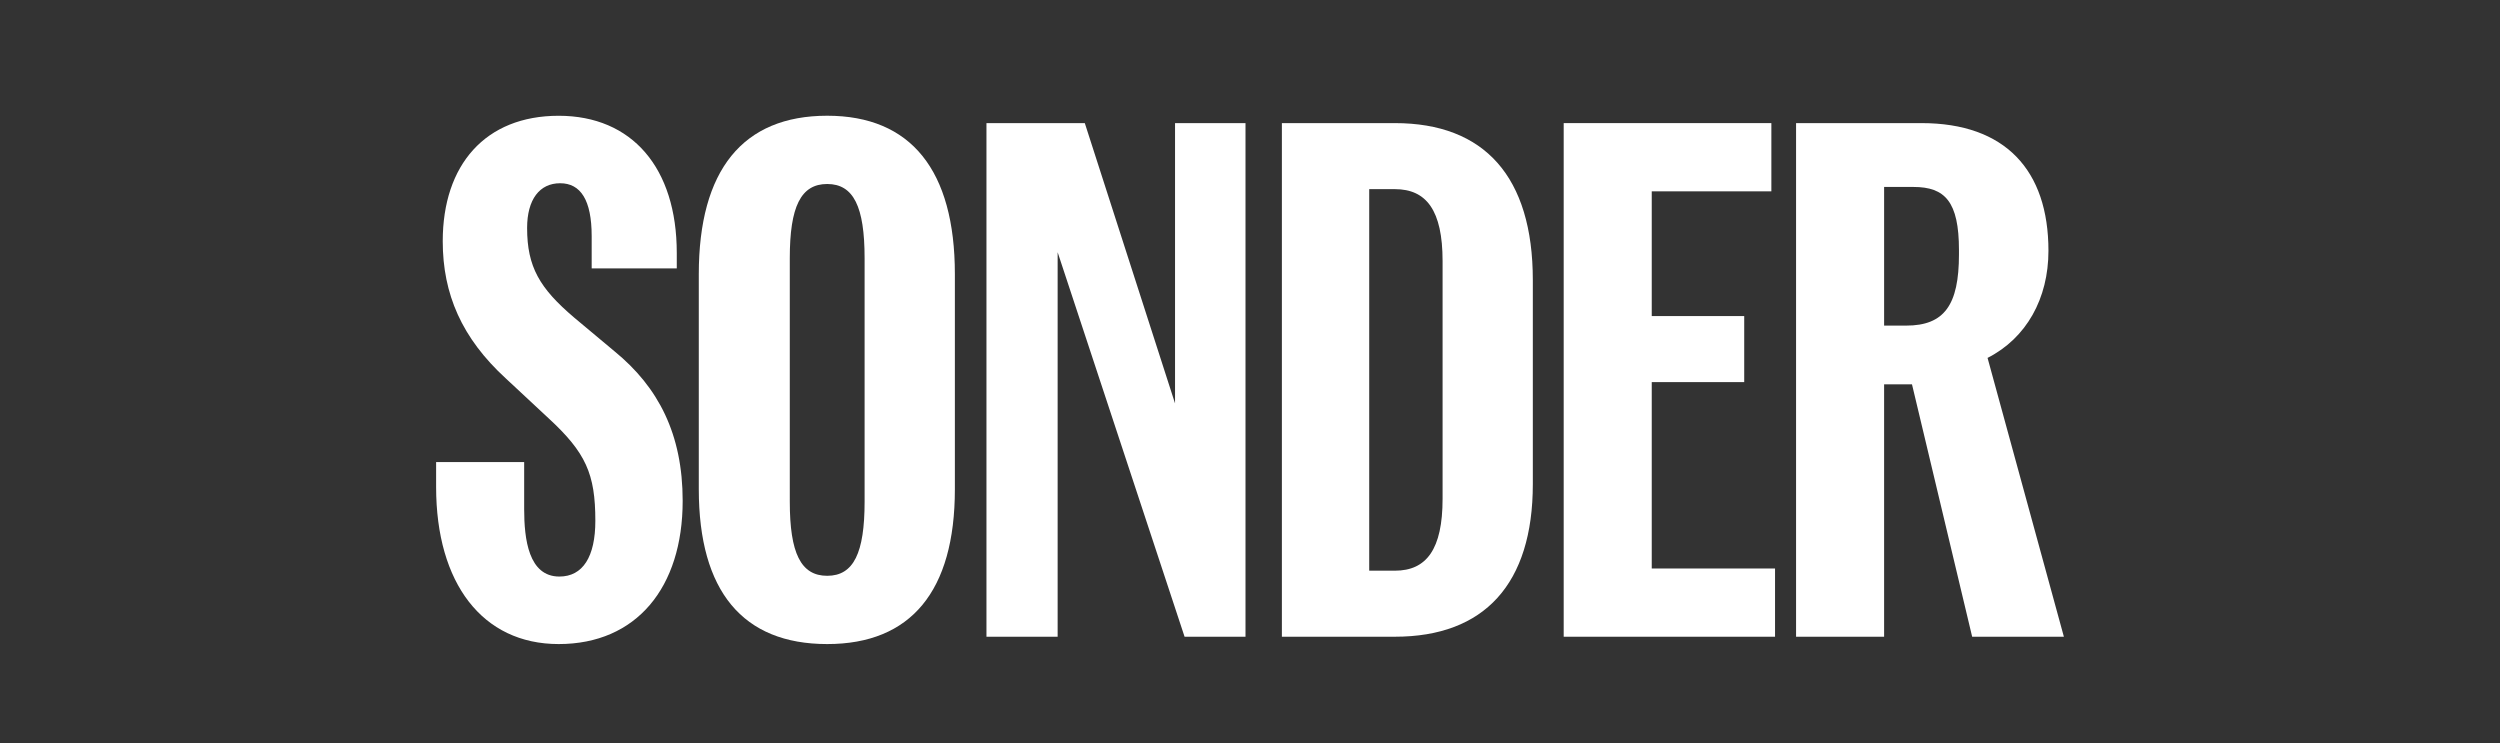
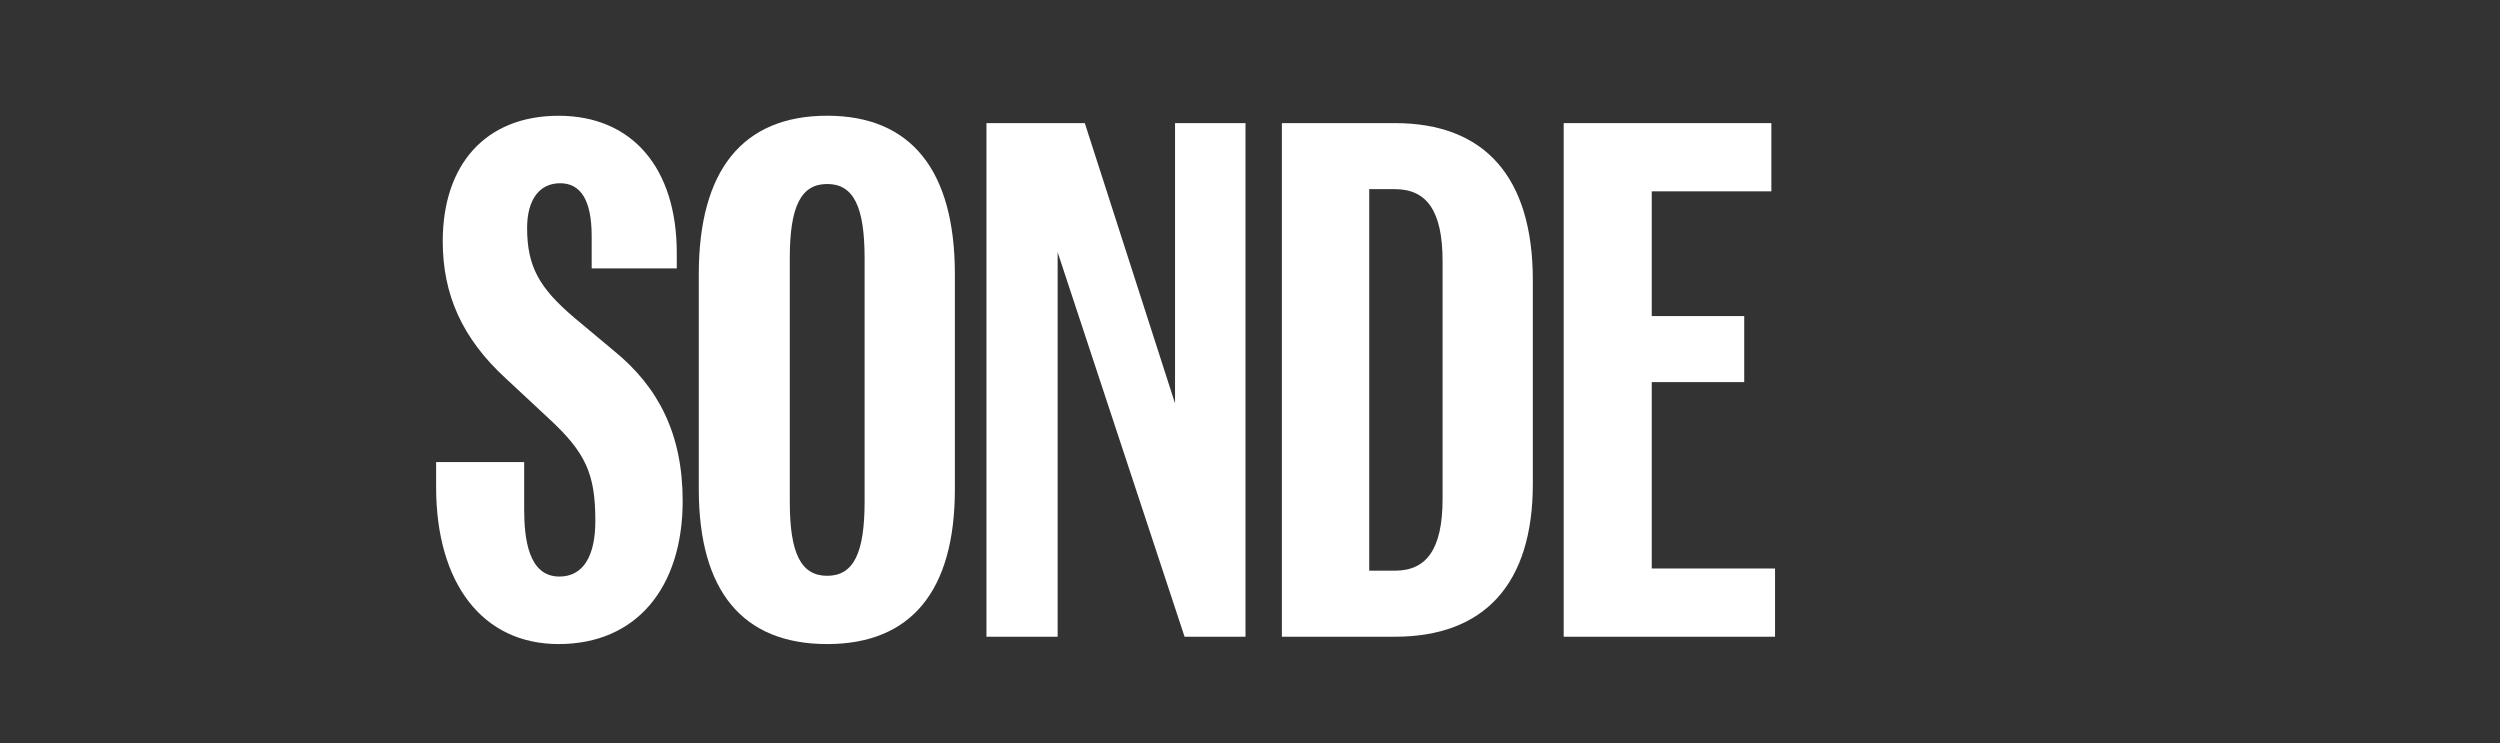
<svg xmlns="http://www.w3.org/2000/svg" version="1.0" id="Layer_1" x="0px" y="0px" viewBox="0 0 661 196.52" style="enable-background:new 0 0 661 196.52;" xml:space="preserve">
  <rect x="0" y="0" width="661" height="196.52" fill="#333333" stroke="none" />
  <style type="text/css"> .st0{fill:#FFFFFF;} </style>
  <g>
    <path class="st0" d="M147.71,170.29c-20.18,0-32.4-16.1-32.4-41.52v-6.6h23.28v12.42c0,7.95,1.16,17.85,9.31,17.85 c6.21,0,9.51-5.24,9.51-14.74c0-12.42-2.52-18.04-12.42-27.16l-11.25-10.48c-11.64-10.67-16.68-22.31-16.68-36.28 c0-20.18,11.25-33.17,30.65-33.17s31.23,13.77,31.23,36.28v4.07h-22.5v-8.54c0-9.51-2.91-13.97-8.34-13.97s-8.73,4.27-8.73,11.83 c0,10.28,3.3,15.91,12.42,23.67l10.67,8.92c11.64,9.51,18.04,21.92,18.04,39.58C180.49,155.35,168.27,170.29,147.71,170.29z" />
    <path class="st0" d="M208.82,132.65c0,13.58,2.91,19.59,9.89,19.59s9.89-6.01,9.89-19.59V68.24c0-13.58-2.91-19.59-9.89-19.59 s-9.89,6.01-9.89,19.59V132.65z M218.71,170.29c-22.31,0-33.95-13.97-33.95-40.94V72.51c0-27.55,11.64-41.91,33.95-41.91 c22.12,0,33.76,14.36,33.76,41.91v56.84C252.47,156.32,240.83,170.29,218.71,170.29z" />
    <polygon class="st0" points="260.82,168.35 260.82,32.55 286.82,32.55 310.68,106.66 310.68,32.55 329.31,32.55 329.31,168.35 313.2,168.35 279.64,66.69 279.64,168.35 " />
    <path class="st0" d="M362.02,150.89h6.79c8.34,0,12.61-5.63,12.61-19.01V69.02c0-13.39-4.27-19.01-12.61-19.01h-6.79V150.89z M338.93,168.35V32.55h29.88c23.67,0,36.47,14.16,36.47,41.52V128c0,26.38-12.8,40.35-36.47,40.35H338.93z" />
    <polygon class="st0" points="413.44,168.35 413.44,32.55 468.35,32.55 468.35,50.59 436.72,50.59 436.72,83.57 461.17,83.57 461.17,101.03 436.72,101.03 436.72,150.31 469.32,150.31 469.32,168.35 " />
-     <path class="st0" d="M498.16,86.09h5.82c10.09,0,13.97-5.43,13.97-18.82v-1.16c0-12.8-3.69-16.68-12.03-16.68h-7.76V86.09z M474.88,168.35V32.55h33.17c22.12,0,33.56,12.42,33.56,33.76c0,12.61-5.82,23.09-16.1,28.32l20.18,73.72h-24.25l-15.91-66.74 h-7.37v66.74H474.88z" />
  </g>
</svg>